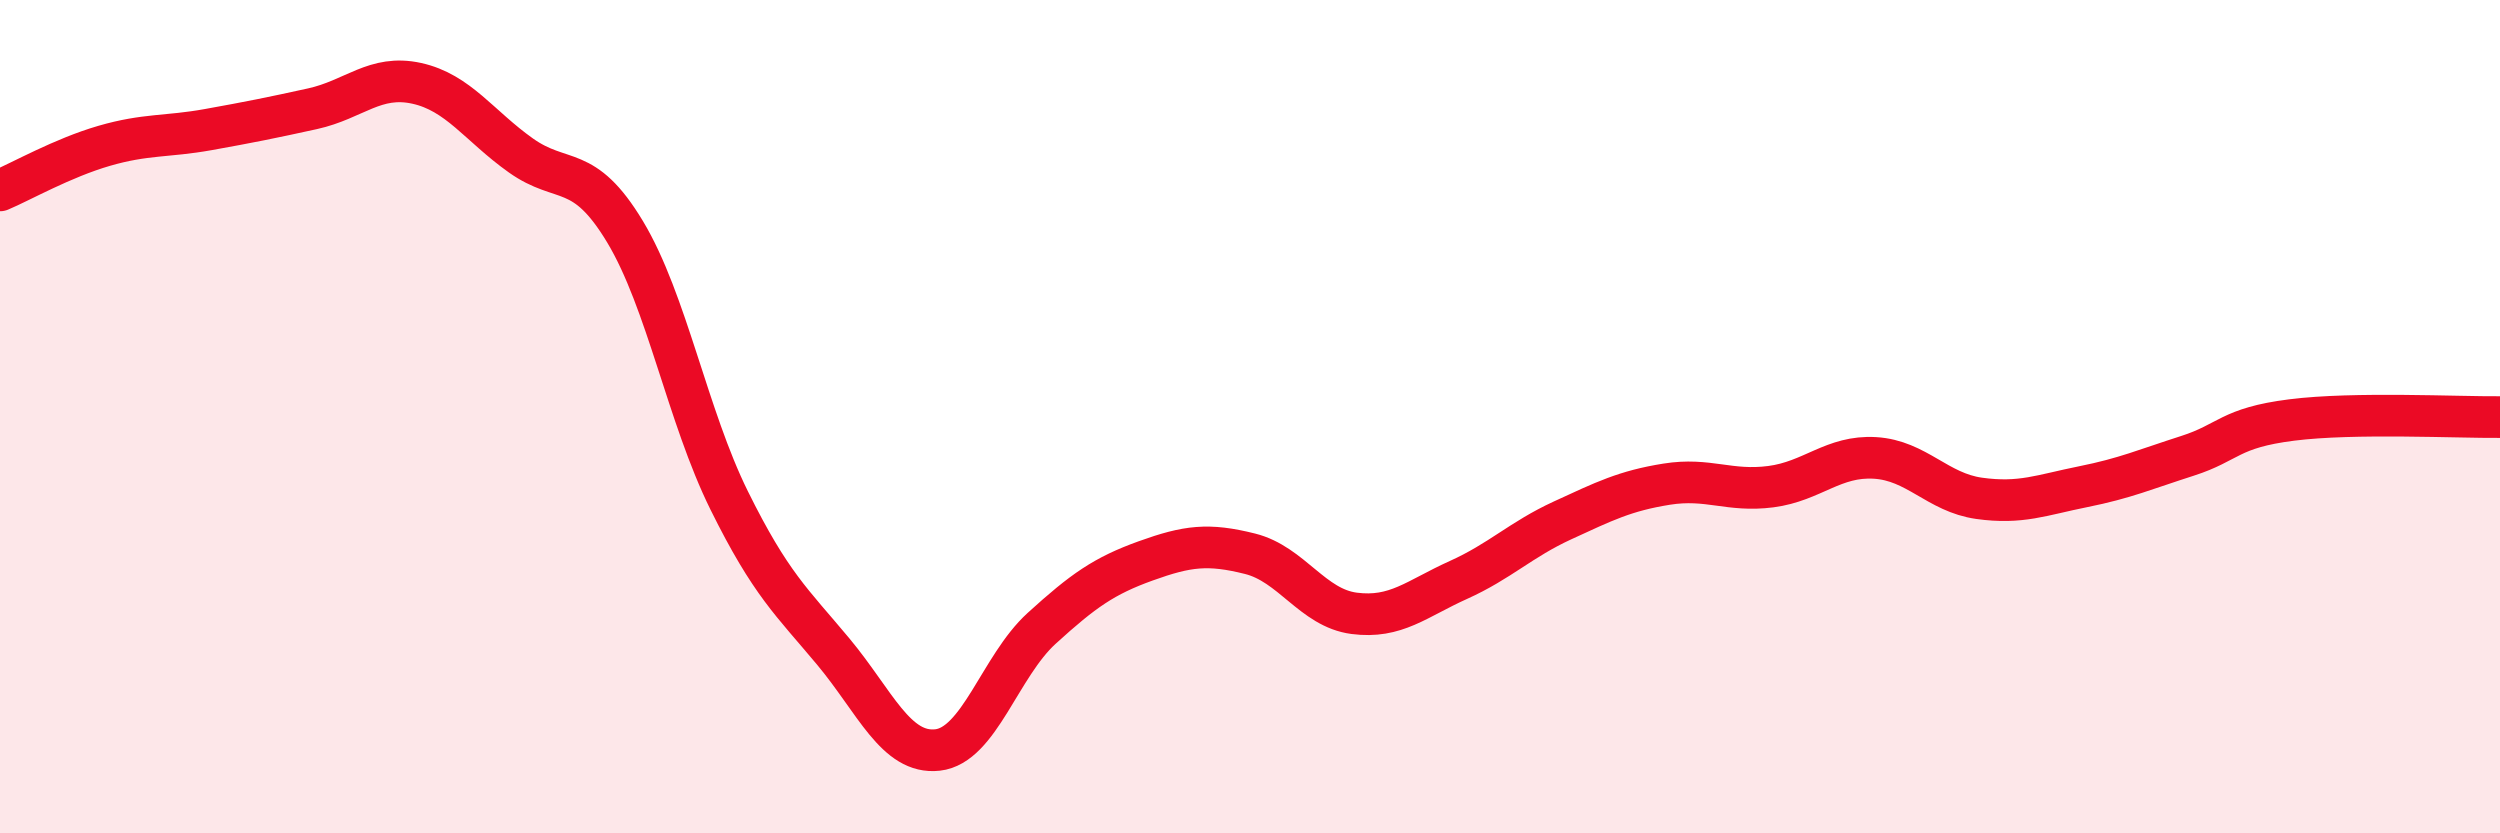
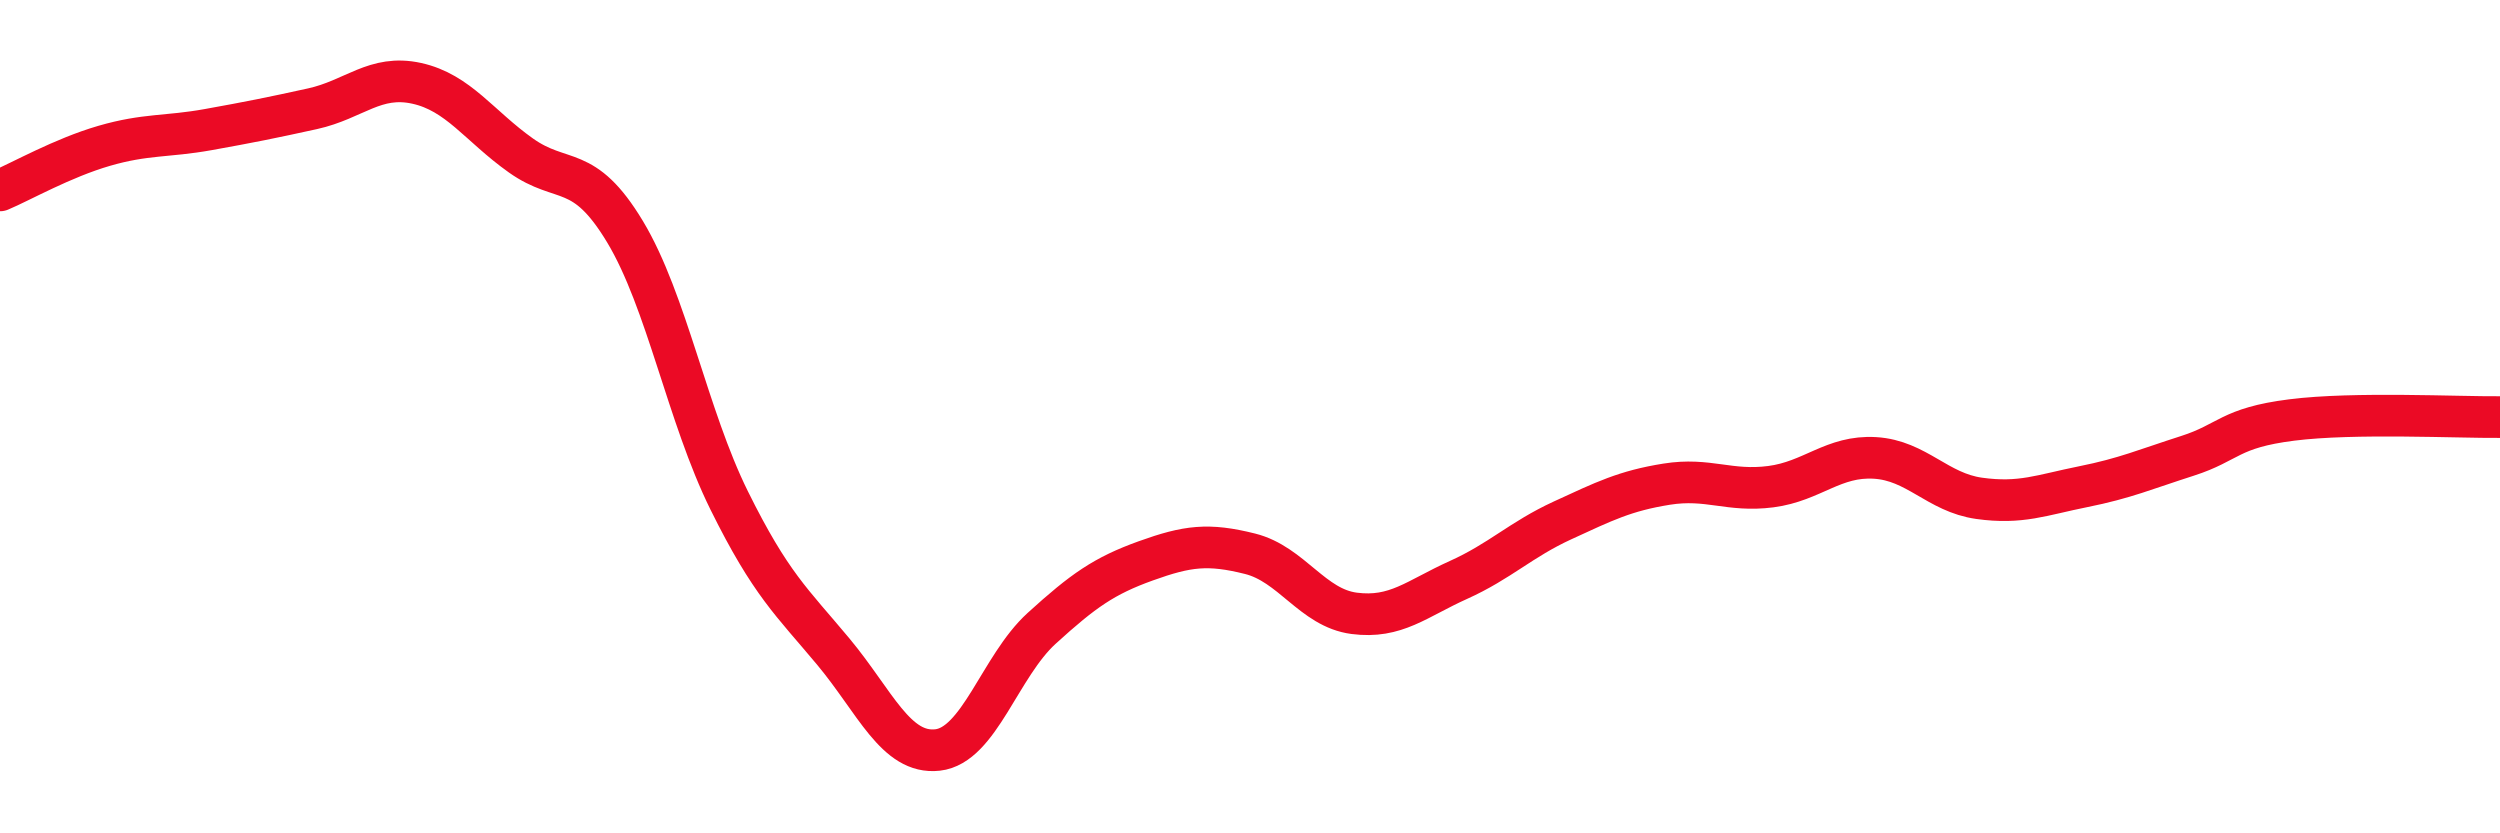
<svg xmlns="http://www.w3.org/2000/svg" width="60" height="20" viewBox="0 0 60 20">
-   <path d="M 0,4.57 C 0.5,4.36 1.5,3.79 2.5,3.5 C 3.5,3.21 4,3.29 5,3.11 C 6,2.93 6.5,2.83 7.5,2.61 C 8.5,2.39 9,1.78 10,2 C 11,2.22 11.5,3.02 12.5,3.73 C 13.5,4.44 14,3.9 15,5.56 C 16,7.22 16.5,9.99 17.5,12.01 C 18.5,14.03 19,14.44 20,15.64 C 21,16.84 21.5,18.11 22.5,18 C 23.5,17.89 24,15.99 25,15.08 C 26,14.17 26.5,13.82 27.5,13.46 C 28.5,13.1 29,13.04 30,13.29 C 31,13.54 31.5,14.59 32.5,14.72 C 33.5,14.85 34,14.37 35,13.92 C 36,13.47 36.5,12.95 37.5,12.49 C 38.5,12.03 39,11.78 40,11.62 C 41,11.46 41.5,11.81 42.5,11.68 C 43.5,11.55 44,10.93 45,10.99 C 46,11.05 46.5,11.82 47.5,11.96 C 48.5,12.1 49,11.88 50,11.68 C 51,11.48 51.5,11.26 52.5,10.94 C 53.5,10.62 53.5,10.27 55,10.08 C 56.5,9.89 59,10.02 60,10.01L60 20L0 20Z" fill="#EB0A25" opacity="0.1" stroke-linecap="round" stroke-linejoin="round" />
  <path d="M 0,4.57 C 0.5,4.36 1.5,3.79 2.5,3.5 C 3.5,3.21 4,3.29 5,3.11 C 6,2.93 6.5,2.83 7.5,2.61 C 8.5,2.39 9,1.78 10,2 C 11,2.22 11.5,3.02 12.5,3.73 C 13.5,4.44 14,3.9 15,5.56 C 16,7.22 16.5,9.99 17.5,12.01 C 18.5,14.03 19,14.44 20,15.64 C 21,16.84 21.5,18.11 22.5,18 C 23.5,17.89 24,15.99 25,15.08 C 26,14.17 26.5,13.82 27.5,13.46 C 28.5,13.1 29,13.04 30,13.29 C 31,13.54 31.5,14.59 32.5,14.72 C 33.5,14.85 34,14.37 35,13.92 C 36,13.47 36.5,12.95 37.5,12.49 C 38.5,12.03 39,11.78 40,11.62 C 41,11.46 41.5,11.81 42.5,11.68 C 43.5,11.55 44,10.93 45,10.99 C 46,11.05 46.5,11.82 47.5,11.96 C 48.5,12.1 49,11.88 50,11.68 C 51,11.48 51.5,11.26 52.5,10.94 C 53.5,10.62 53.5,10.27 55,10.08 C 56.5,9.89 59,10.02 60,10.01" stroke="#EB0A25" stroke-width="1" fill="none" stroke-linecap="round" stroke-linejoin="round" />
</svg>